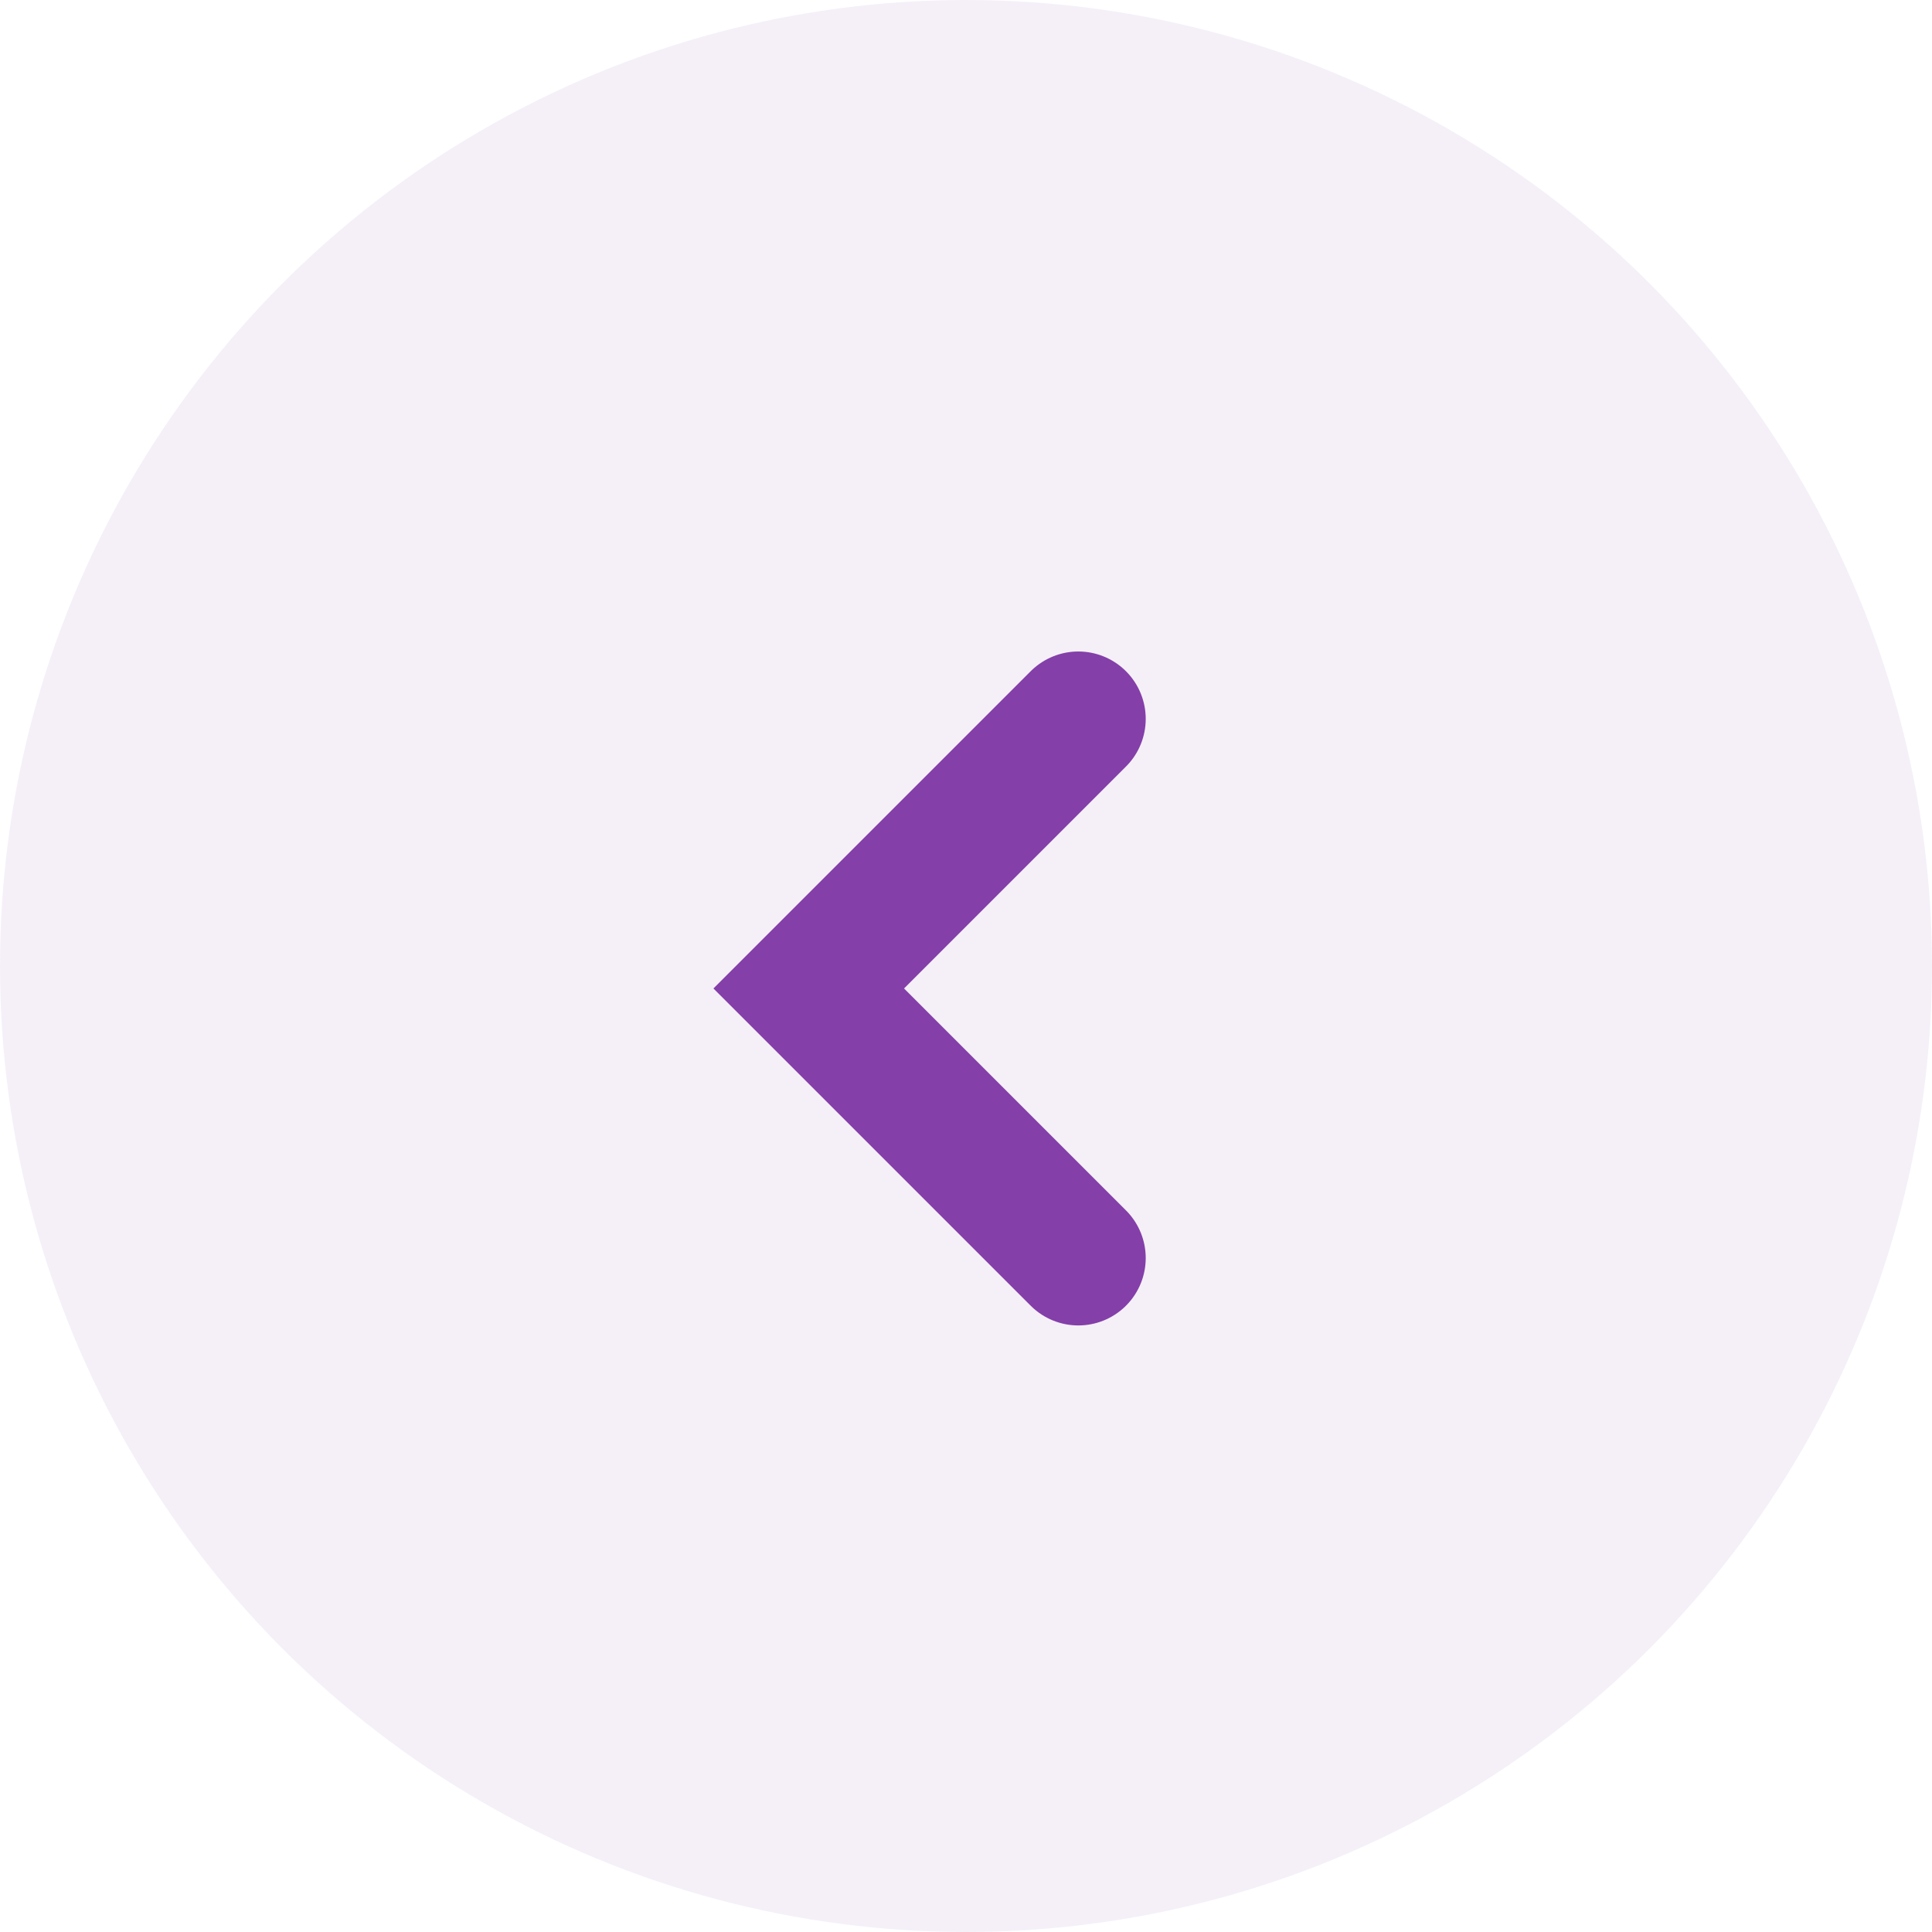
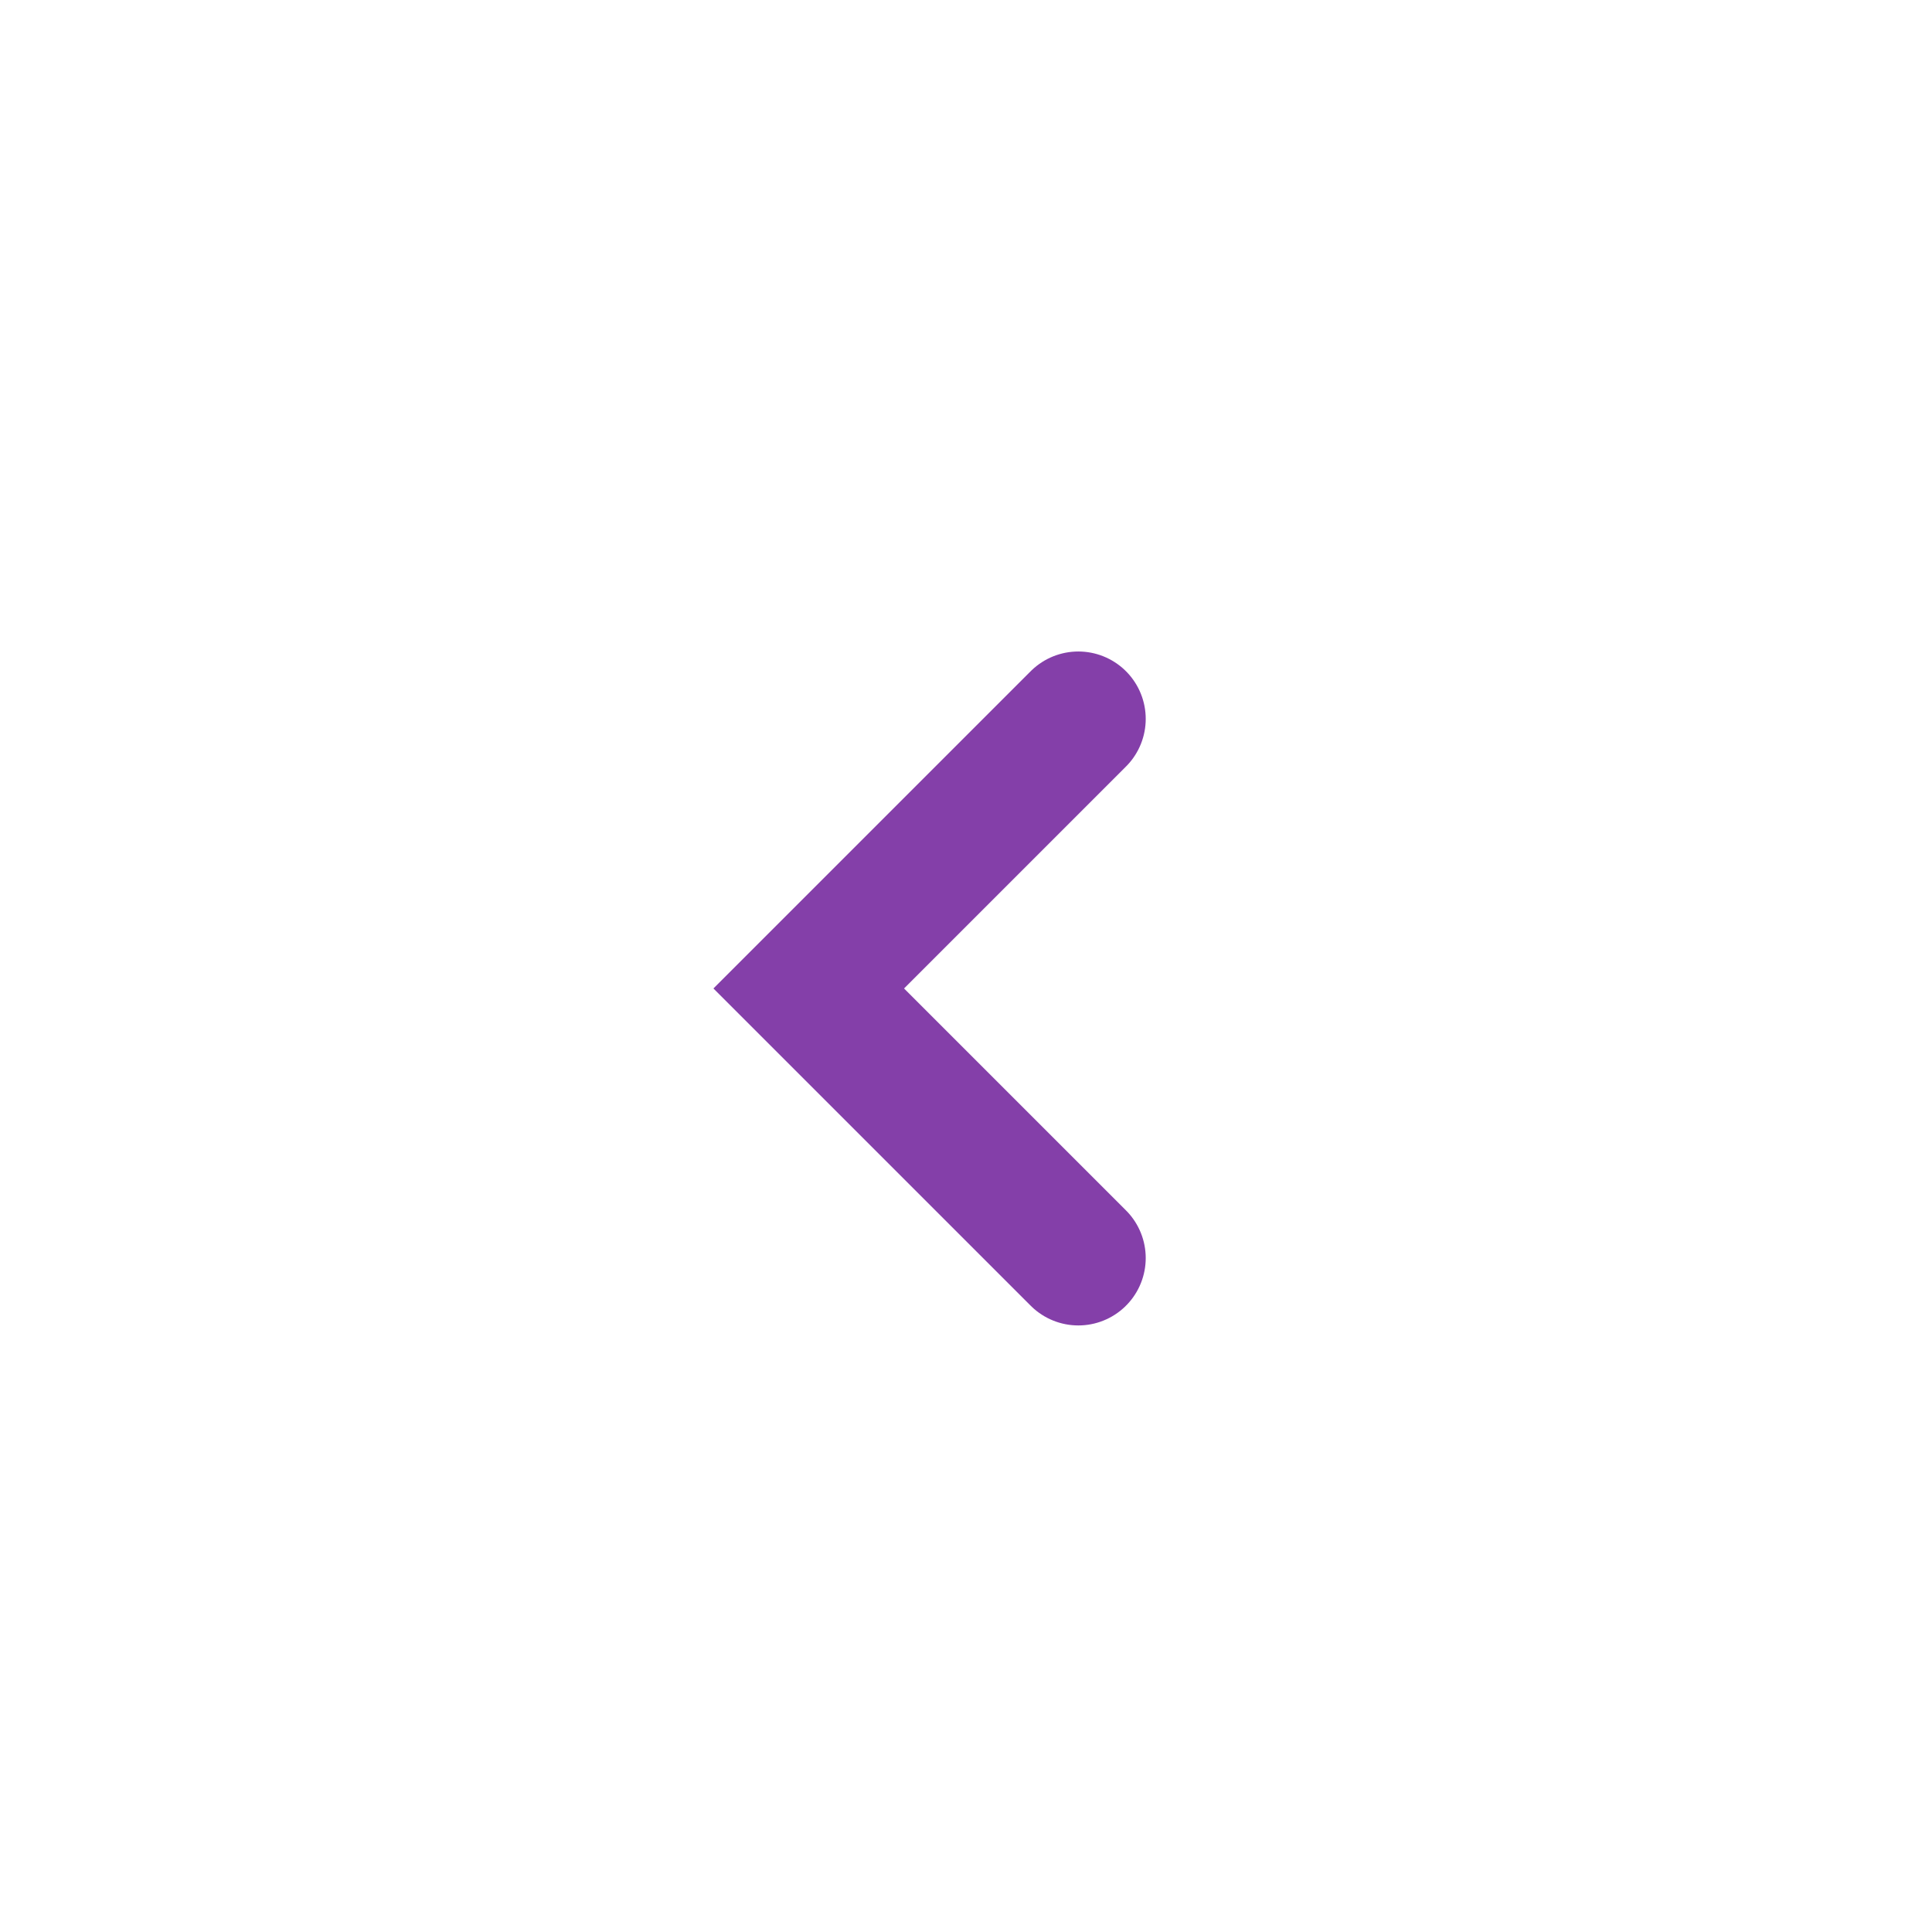
<svg xmlns="http://www.w3.org/2000/svg" width="43" height="43" viewBox="0 0 43 43" fill="none">
-   <ellipse cx="21.5" cy="21.5" rx="21.5" ry="21.5" transform="rotate(-180 21.5 21.5)" fill="#843FA9" fill-opacity="0.08" />
  <path d="M24 28L18 22L24 16" stroke="#843FA9" stroke-width="3" stroke-linecap="round" />
</svg>